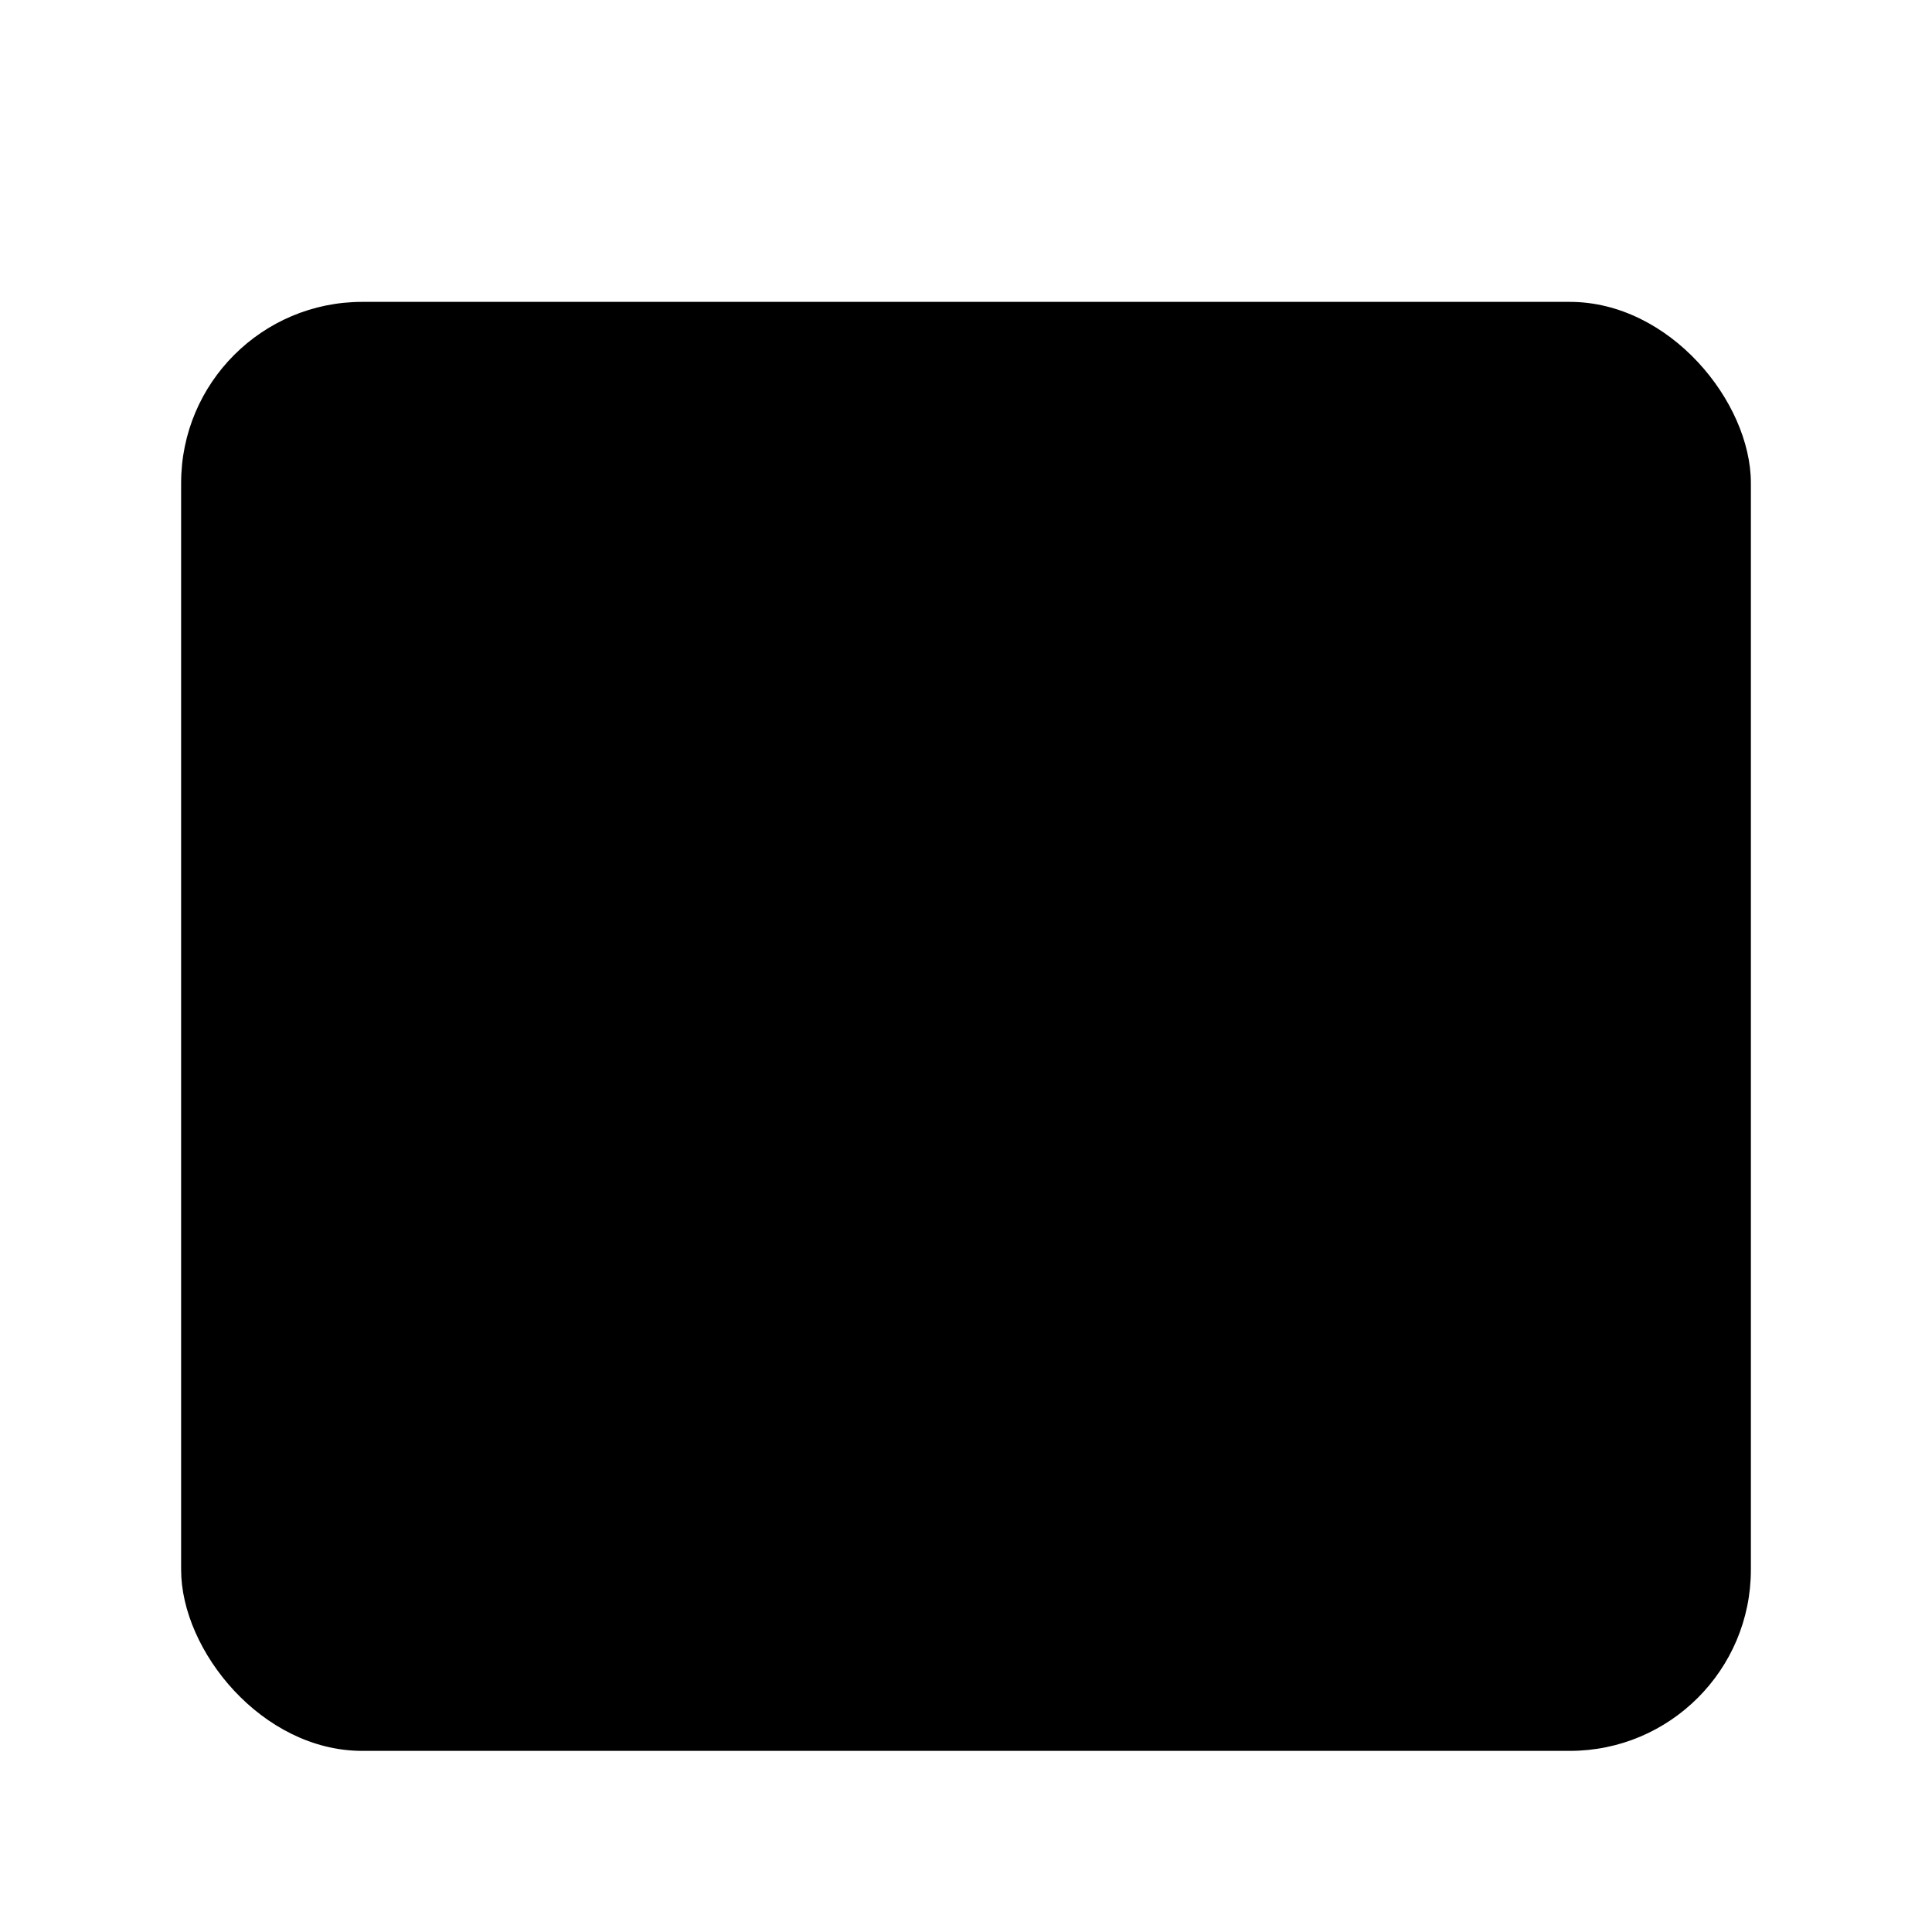
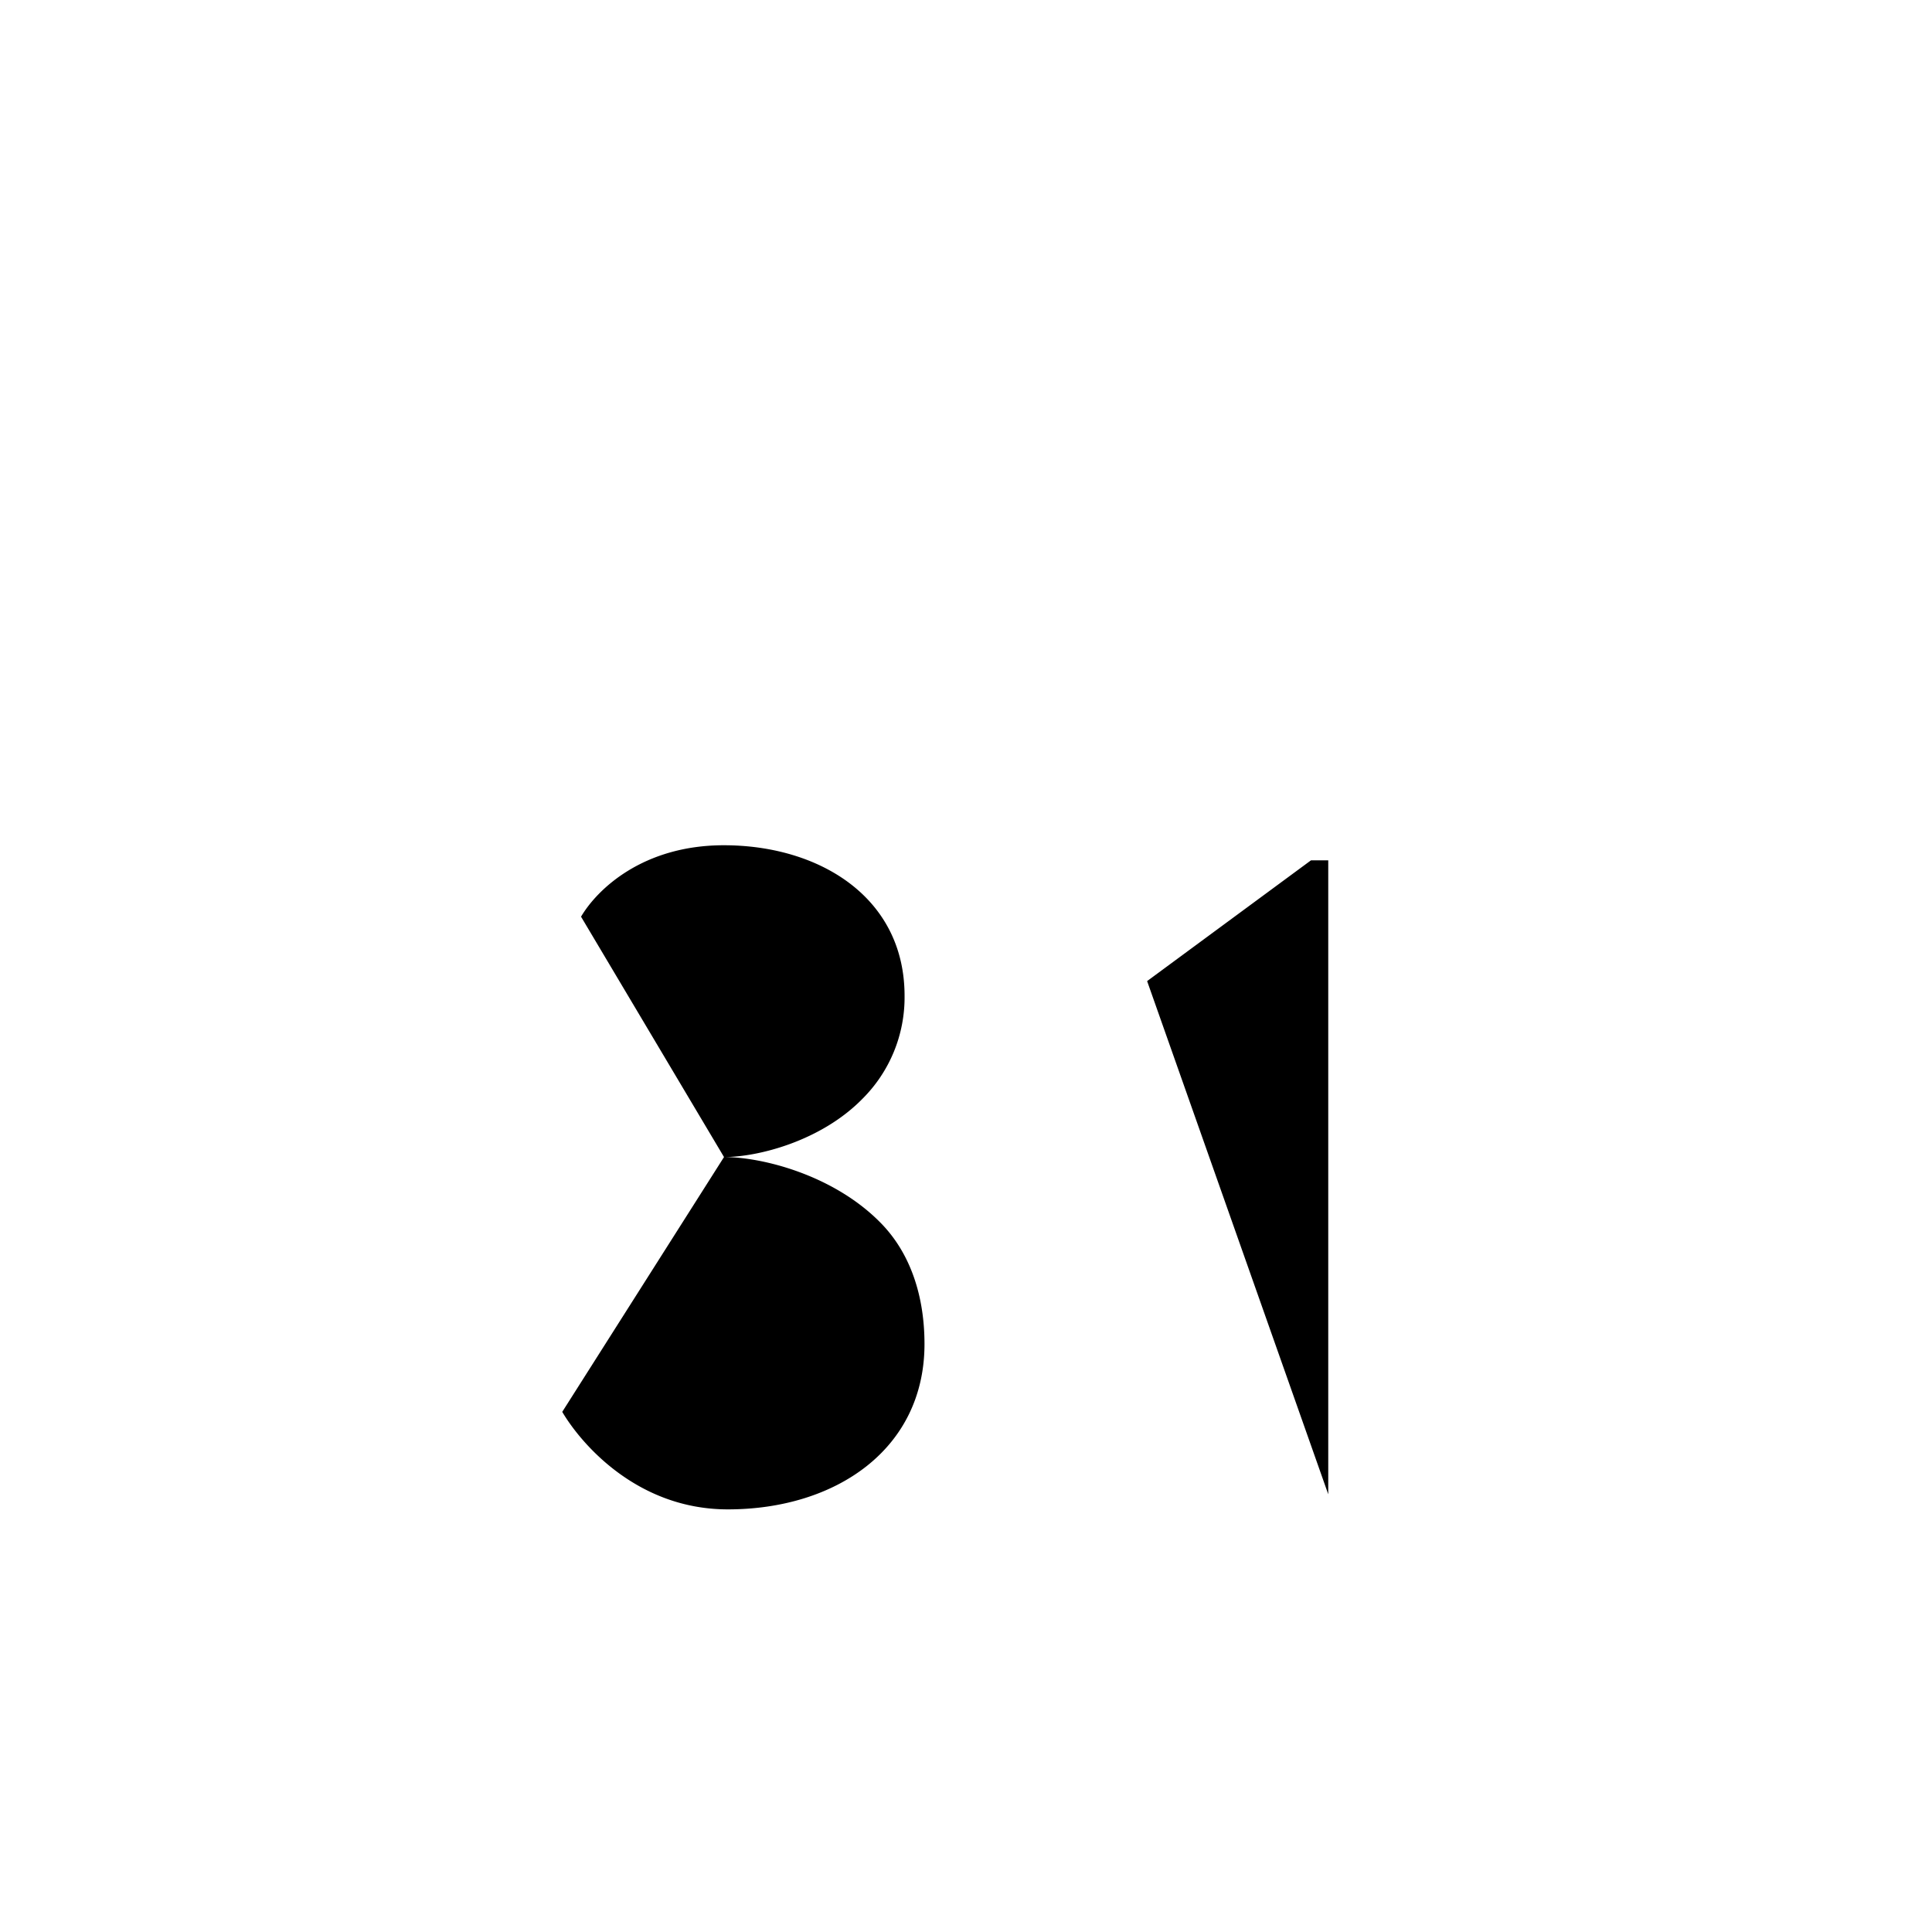
<svg xmlns="http://www.w3.org/2000/svg" viewBox="0 0 512 512" class="ionicon">
-   <rect x="48" y="80" width="416" height="384" rx="48" stroke-linejoin="round" class="ionicon-fill-none ionicon-stroke-width" />
  <path stroke-linecap="round" stroke-linejoin="round" d="M128 48v32M384 48v32M464 160H48M304 260l43.42-32H352v168M191.87 306.63c9.11 0 25.79-4.28 36.72-15.47a37.9 37.9 0 0011.13-27.26c0-26.12-22.59-39.9-47.89-39.9-21.4 0-33.52 11.61-37.85 18.93M149 374.16c4.88 8.27 19.71 25.84 43.88 25.84 28.59 0 52.12-15.94 52.12-43.82 0-12.62-3.66-24-11.58-32.07-12.36-12.64-31.25-17.48-41.55-17.48" class="ionicon-fill-none ionicon-stroke-width" />
</svg>